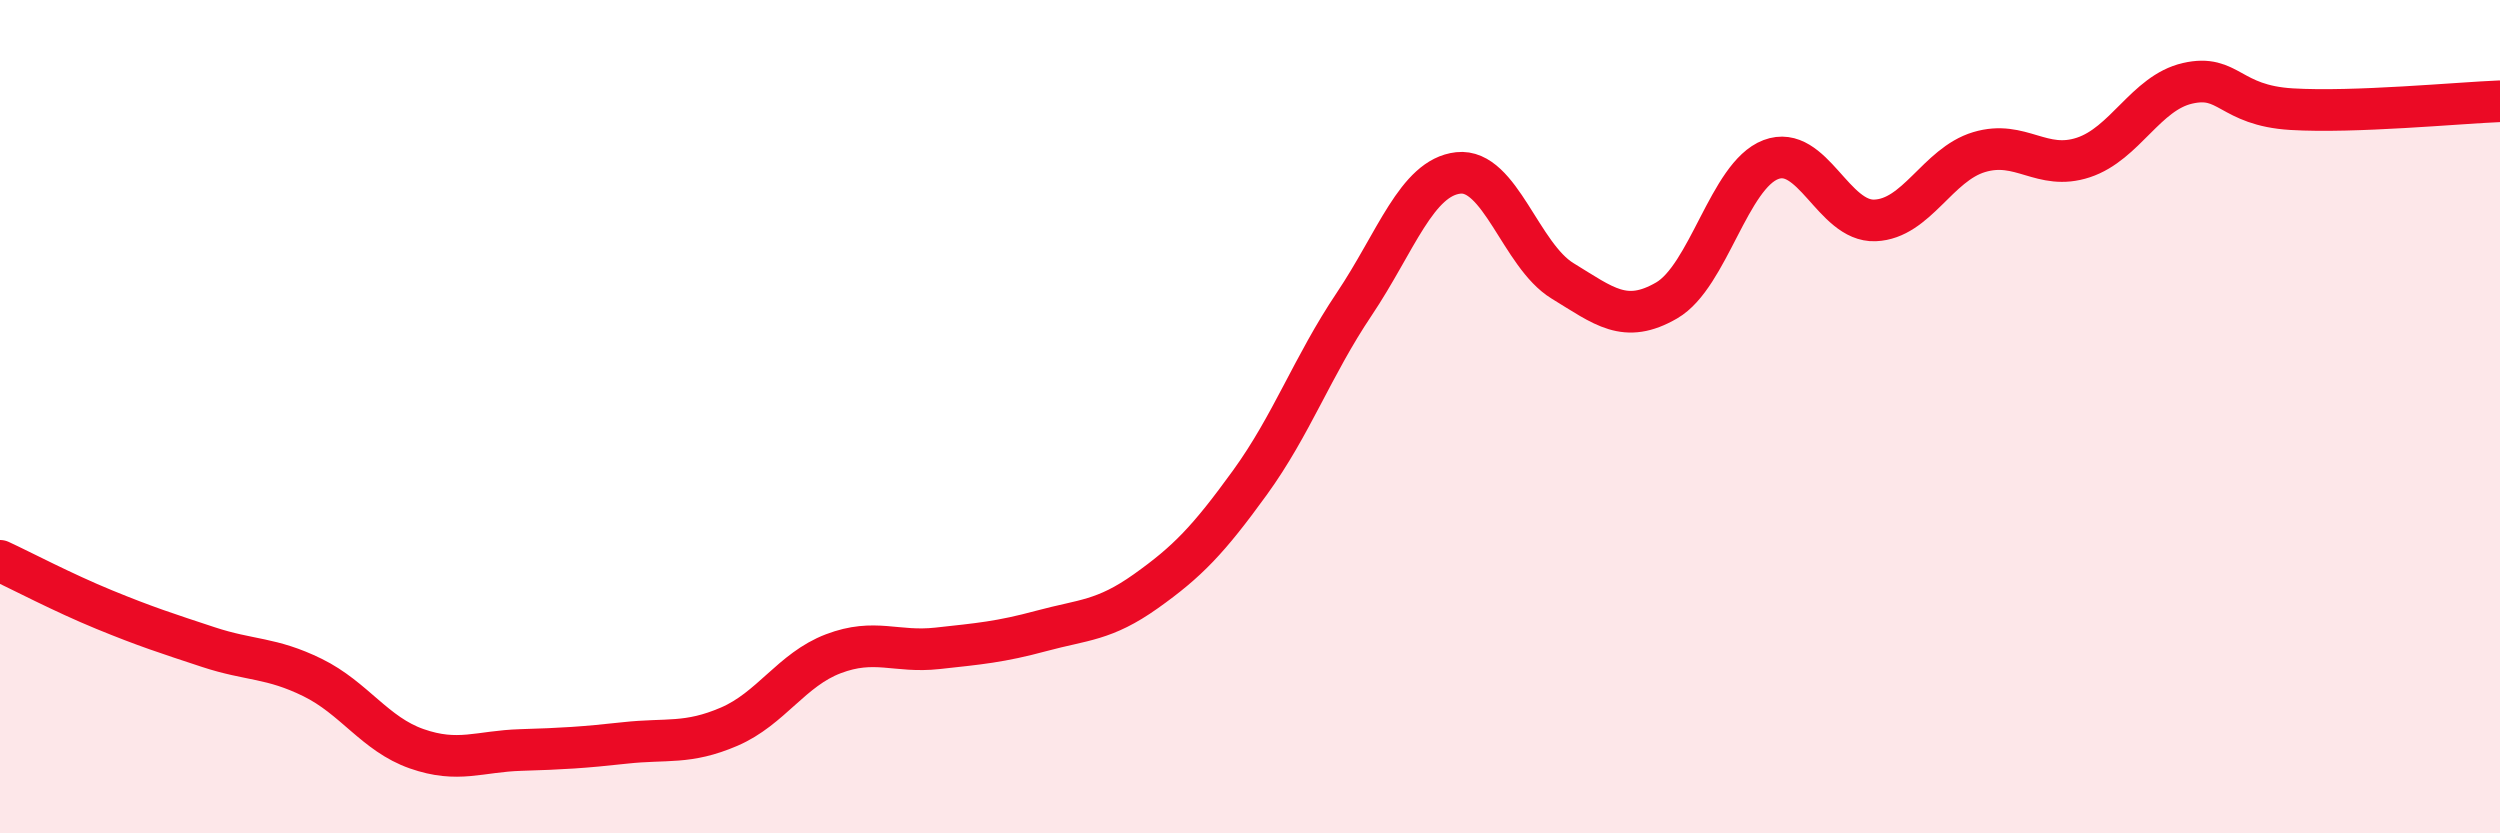
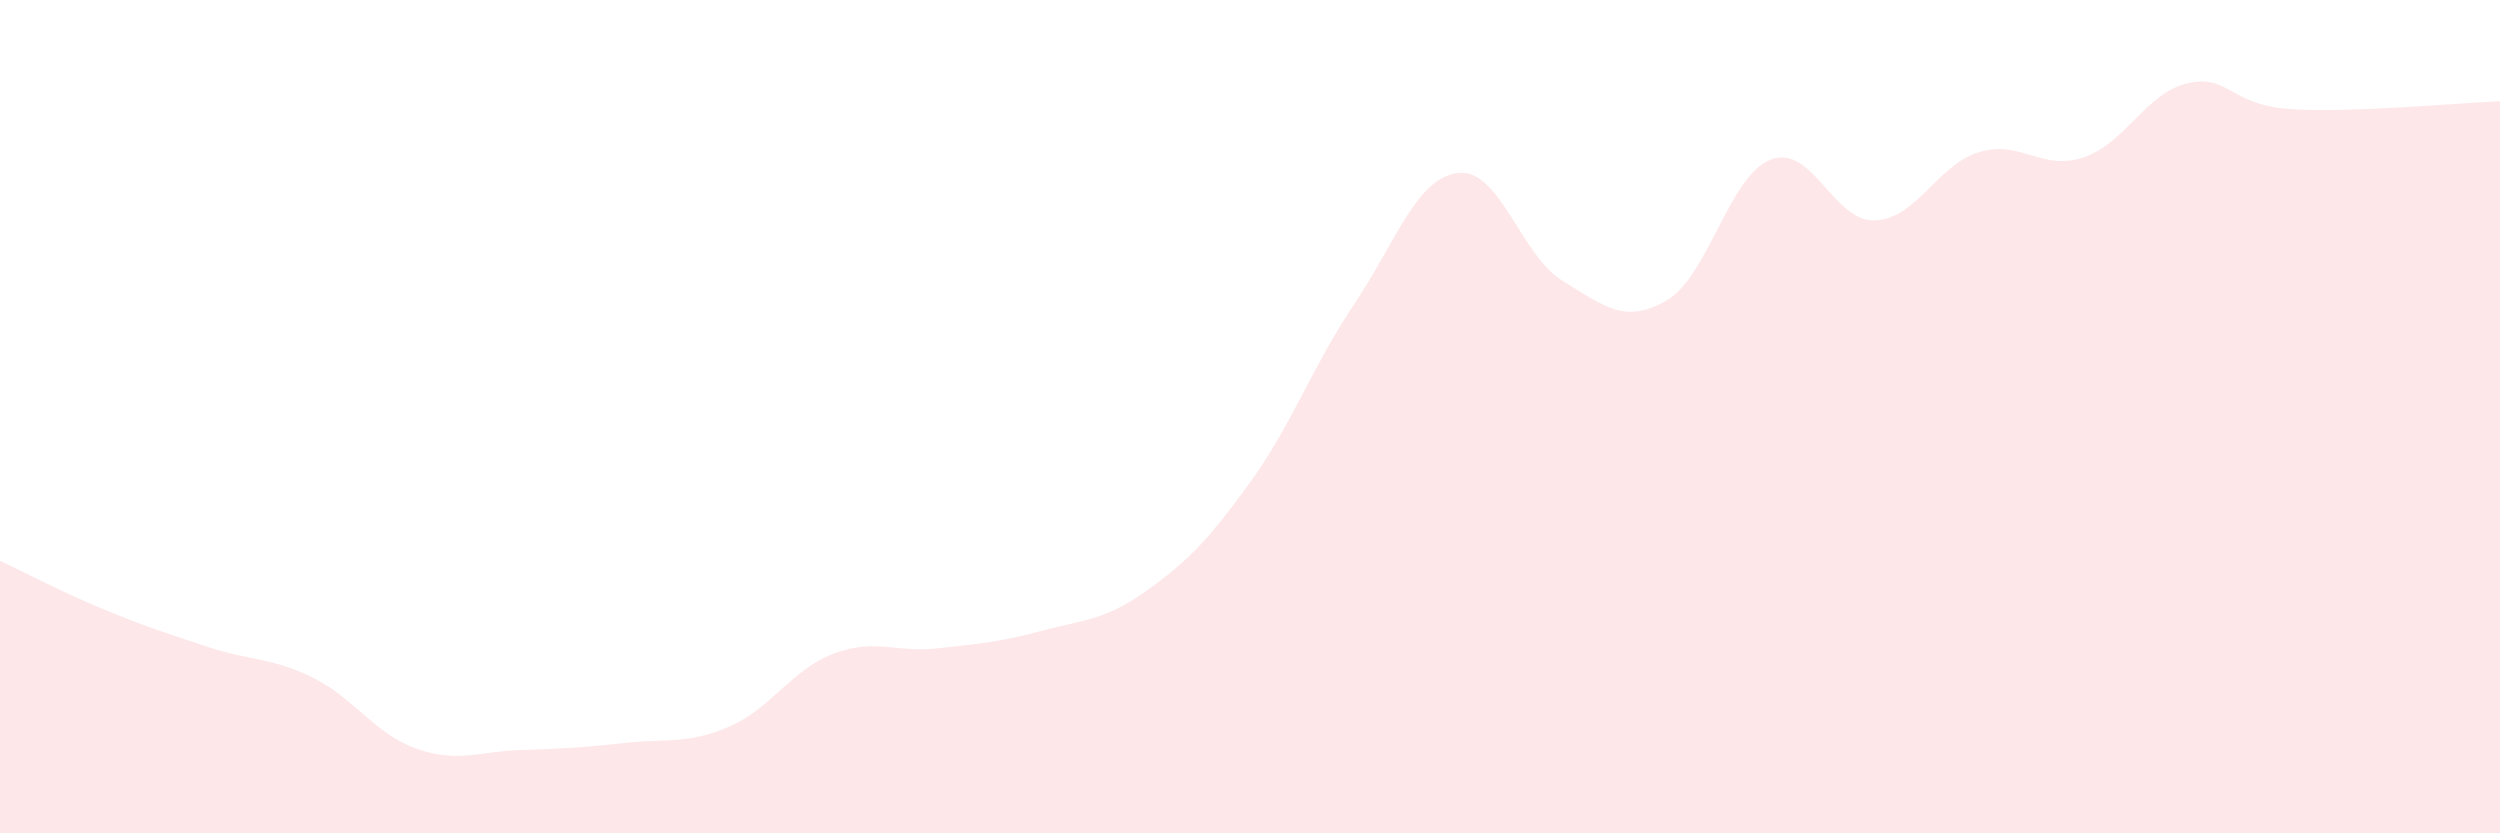
<svg xmlns="http://www.w3.org/2000/svg" width="60" height="20" viewBox="0 0 60 20">
  <path d="M 0,13.46 C 0.5,13.69 1.5,14.22 2.5,14.63 C 3.5,15.04 4,15.2 5,15.53 C 6,15.86 6.5,15.77 7.5,16.26 C 8.5,16.75 9,17.62 10,17.97 C 11,18.32 11.5,18.03 12.5,18 C 13.5,17.97 14,17.94 15,17.83 C 16,17.72 16.5,17.87 17.5,17.44 C 18.5,17.01 19,16.07 20,15.69 C 21,15.31 21.5,15.67 22.5,15.56 C 23.5,15.45 24,15.41 25,15.14 C 26,14.87 26.5,14.9 27.5,14.19 C 28.5,13.48 29,12.96 30,11.58 C 31,10.2 31.5,8.79 32.5,7.3 C 33.5,5.81 34,4.26 35,4.15 C 36,4.04 36.5,6.13 37.5,6.74 C 38.5,7.35 39,7.79 40,7.21 C 41,6.63 41.5,4.21 42.5,3.83 C 43.5,3.45 44,5.33 45,5.29 C 46,5.25 46.5,3.95 47.5,3.65 C 48.5,3.35 49,4.11 50,3.78 C 51,3.45 51.5,2.23 52.5,2 C 53.5,1.77 53.5,2.53 55,2.62 C 56.5,2.71 59,2.47 60,2.43L60 20L0 20Z" fill="#EB0A25" opacity="0.1" stroke-linecap="round" stroke-linejoin="round" />
-   <path d="M 0,13.46 C 0.5,13.69 1.5,14.22 2.5,14.63 C 3.5,15.04 4,15.2 5,15.53 C 6,15.86 6.5,15.77 7.5,16.26 C 8.5,16.75 9,17.62 10,17.97 C 11,18.32 11.5,18.03 12.5,18 C 13.5,17.97 14,17.94 15,17.83 C 16,17.72 16.5,17.87 17.5,17.44 C 18.5,17.01 19,16.07 20,15.69 C 21,15.31 21.5,15.67 22.5,15.56 C 23.5,15.45 24,15.41 25,15.14 C 26,14.87 26.5,14.9 27.5,14.19 C 28.5,13.48 29,12.96 30,11.58 C 31,10.2 31.5,8.79 32.5,7.3 C 33.5,5.81 34,4.26 35,4.15 C 36,4.04 36.5,6.13 37.5,6.74 C 38.5,7.35 39,7.79 40,7.21 C 41,6.63 41.5,4.21 42.5,3.83 C 43.5,3.45 44,5.33 45,5.29 C 46,5.25 46.5,3.95 47.5,3.65 C 48.5,3.35 49,4.11 50,3.78 C 51,3.45 51.5,2.23 52.5,2 C 53.5,1.77 53.5,2.53 55,2.62 C 56.5,2.71 59,2.47 60,2.43" stroke="#EB0A25" stroke-width="1" fill="none" stroke-linecap="round" stroke-linejoin="round" />
</svg>